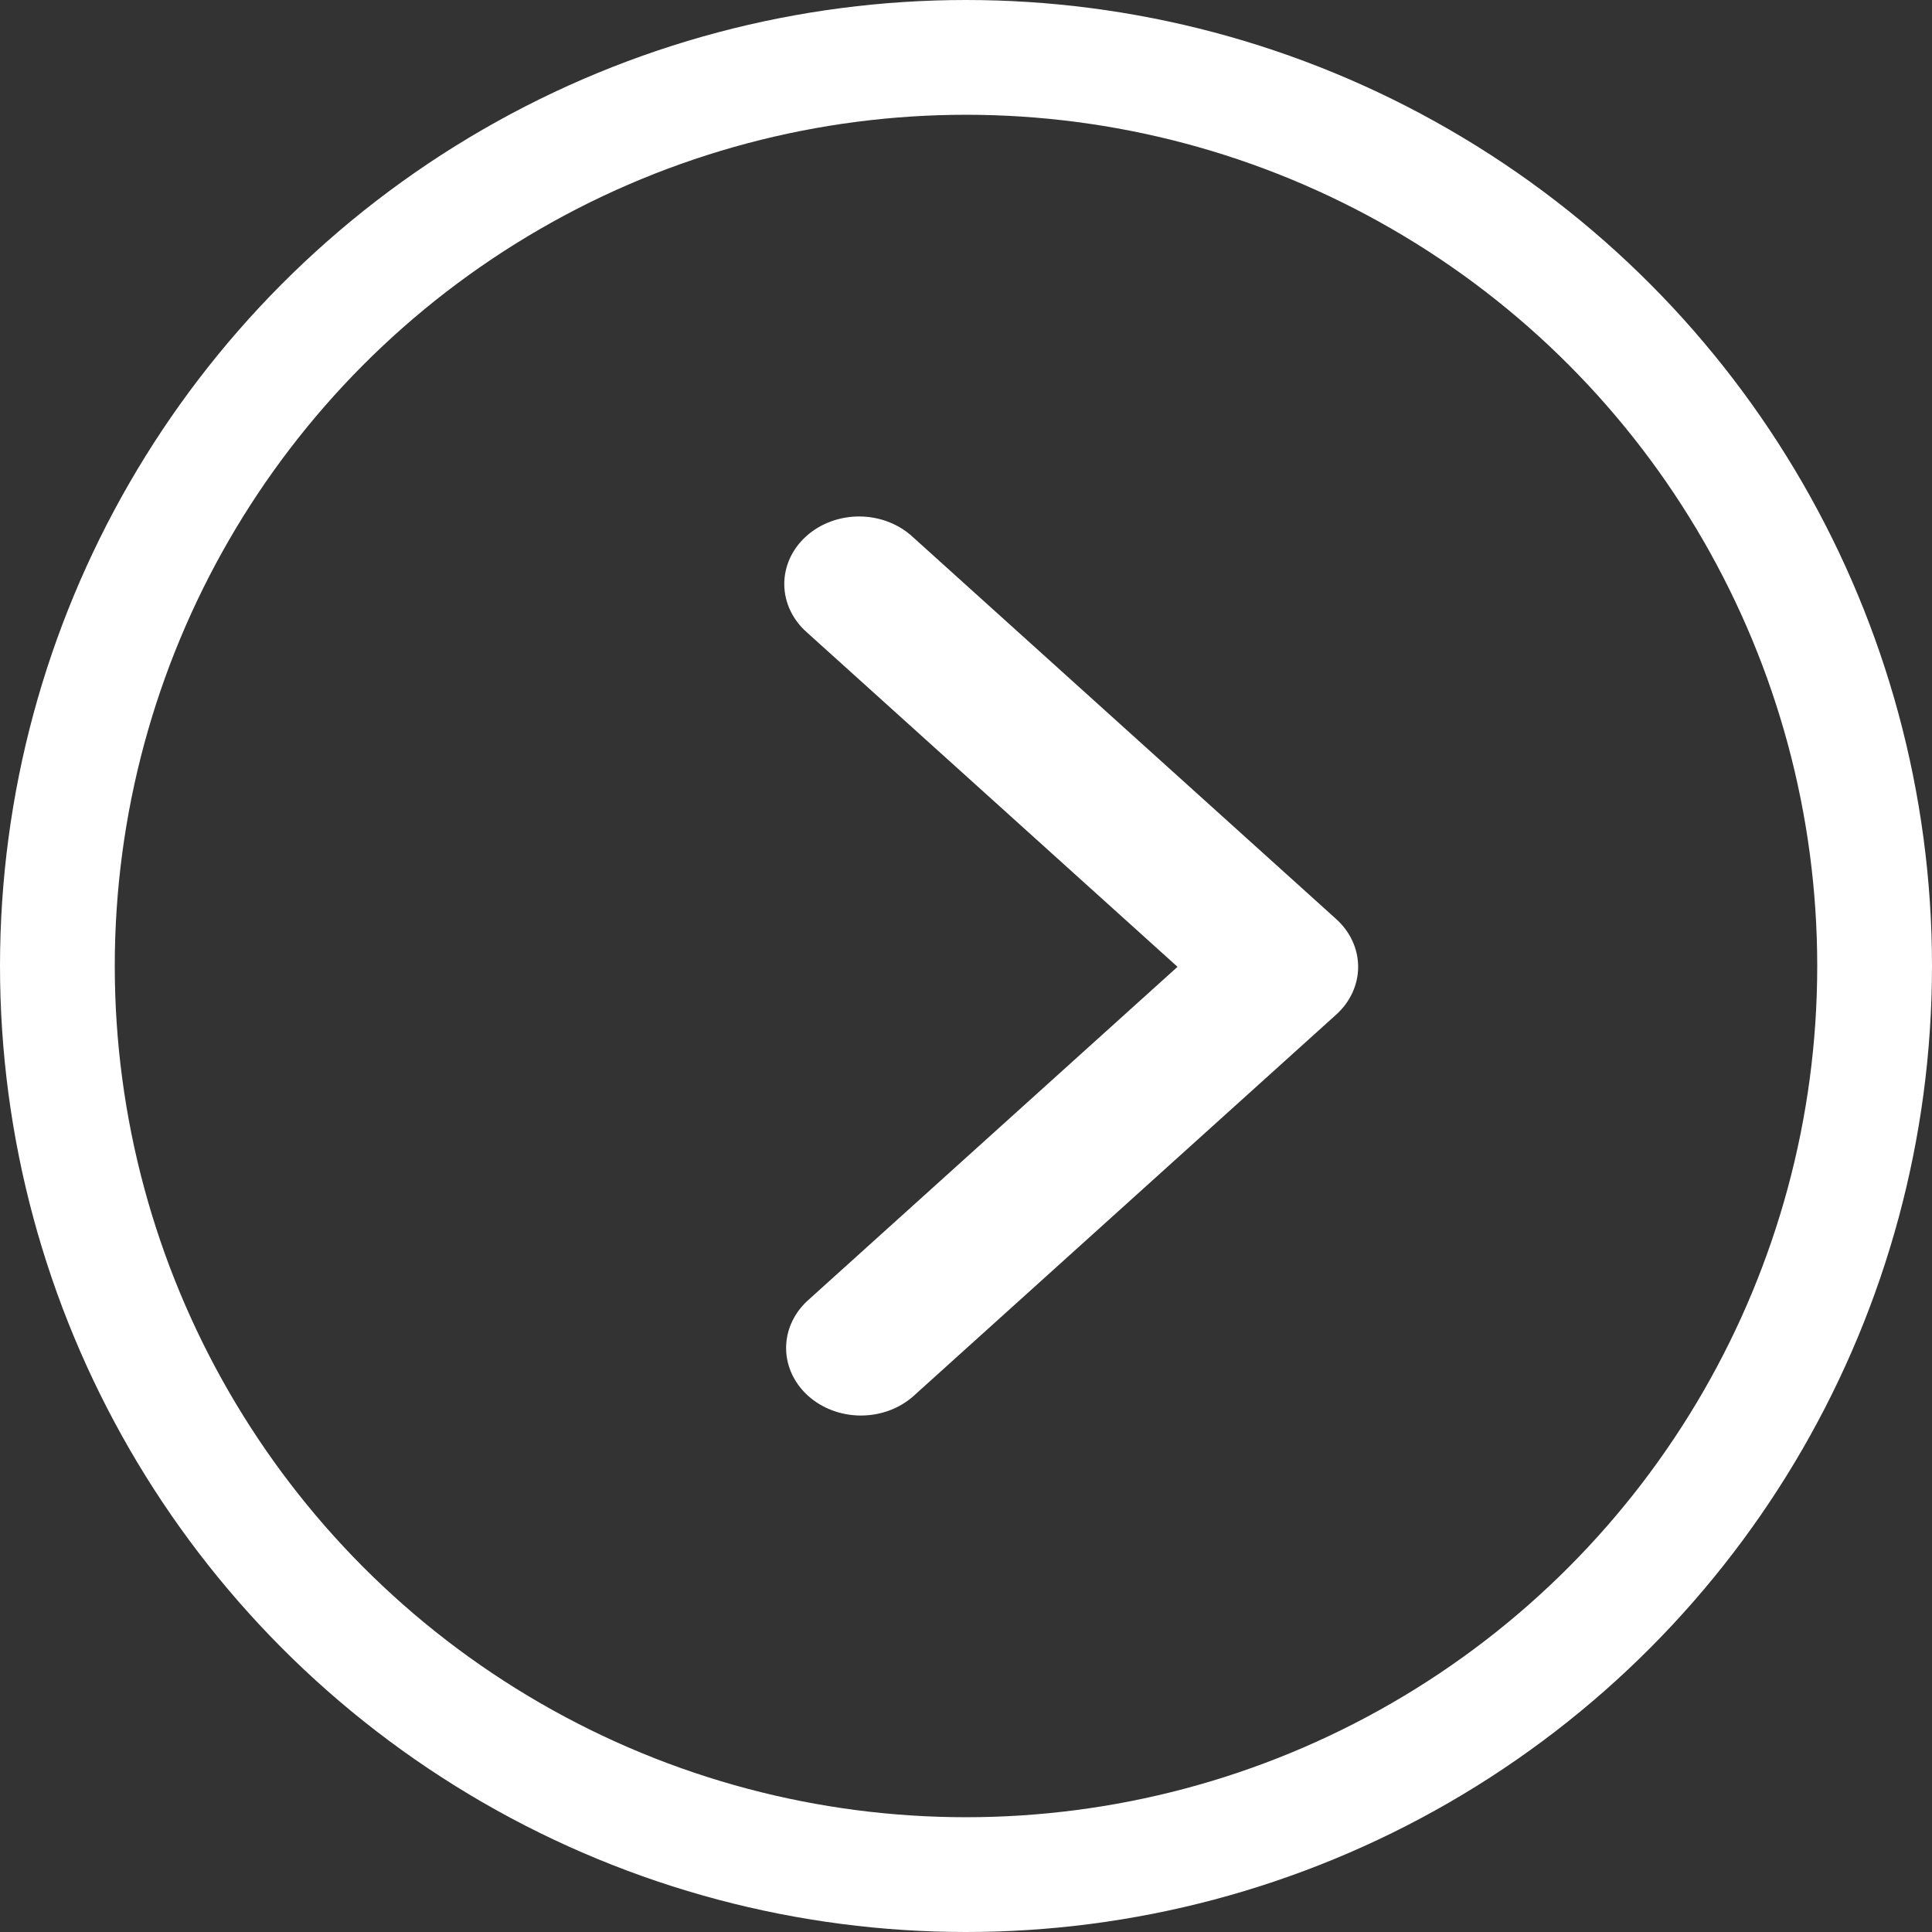
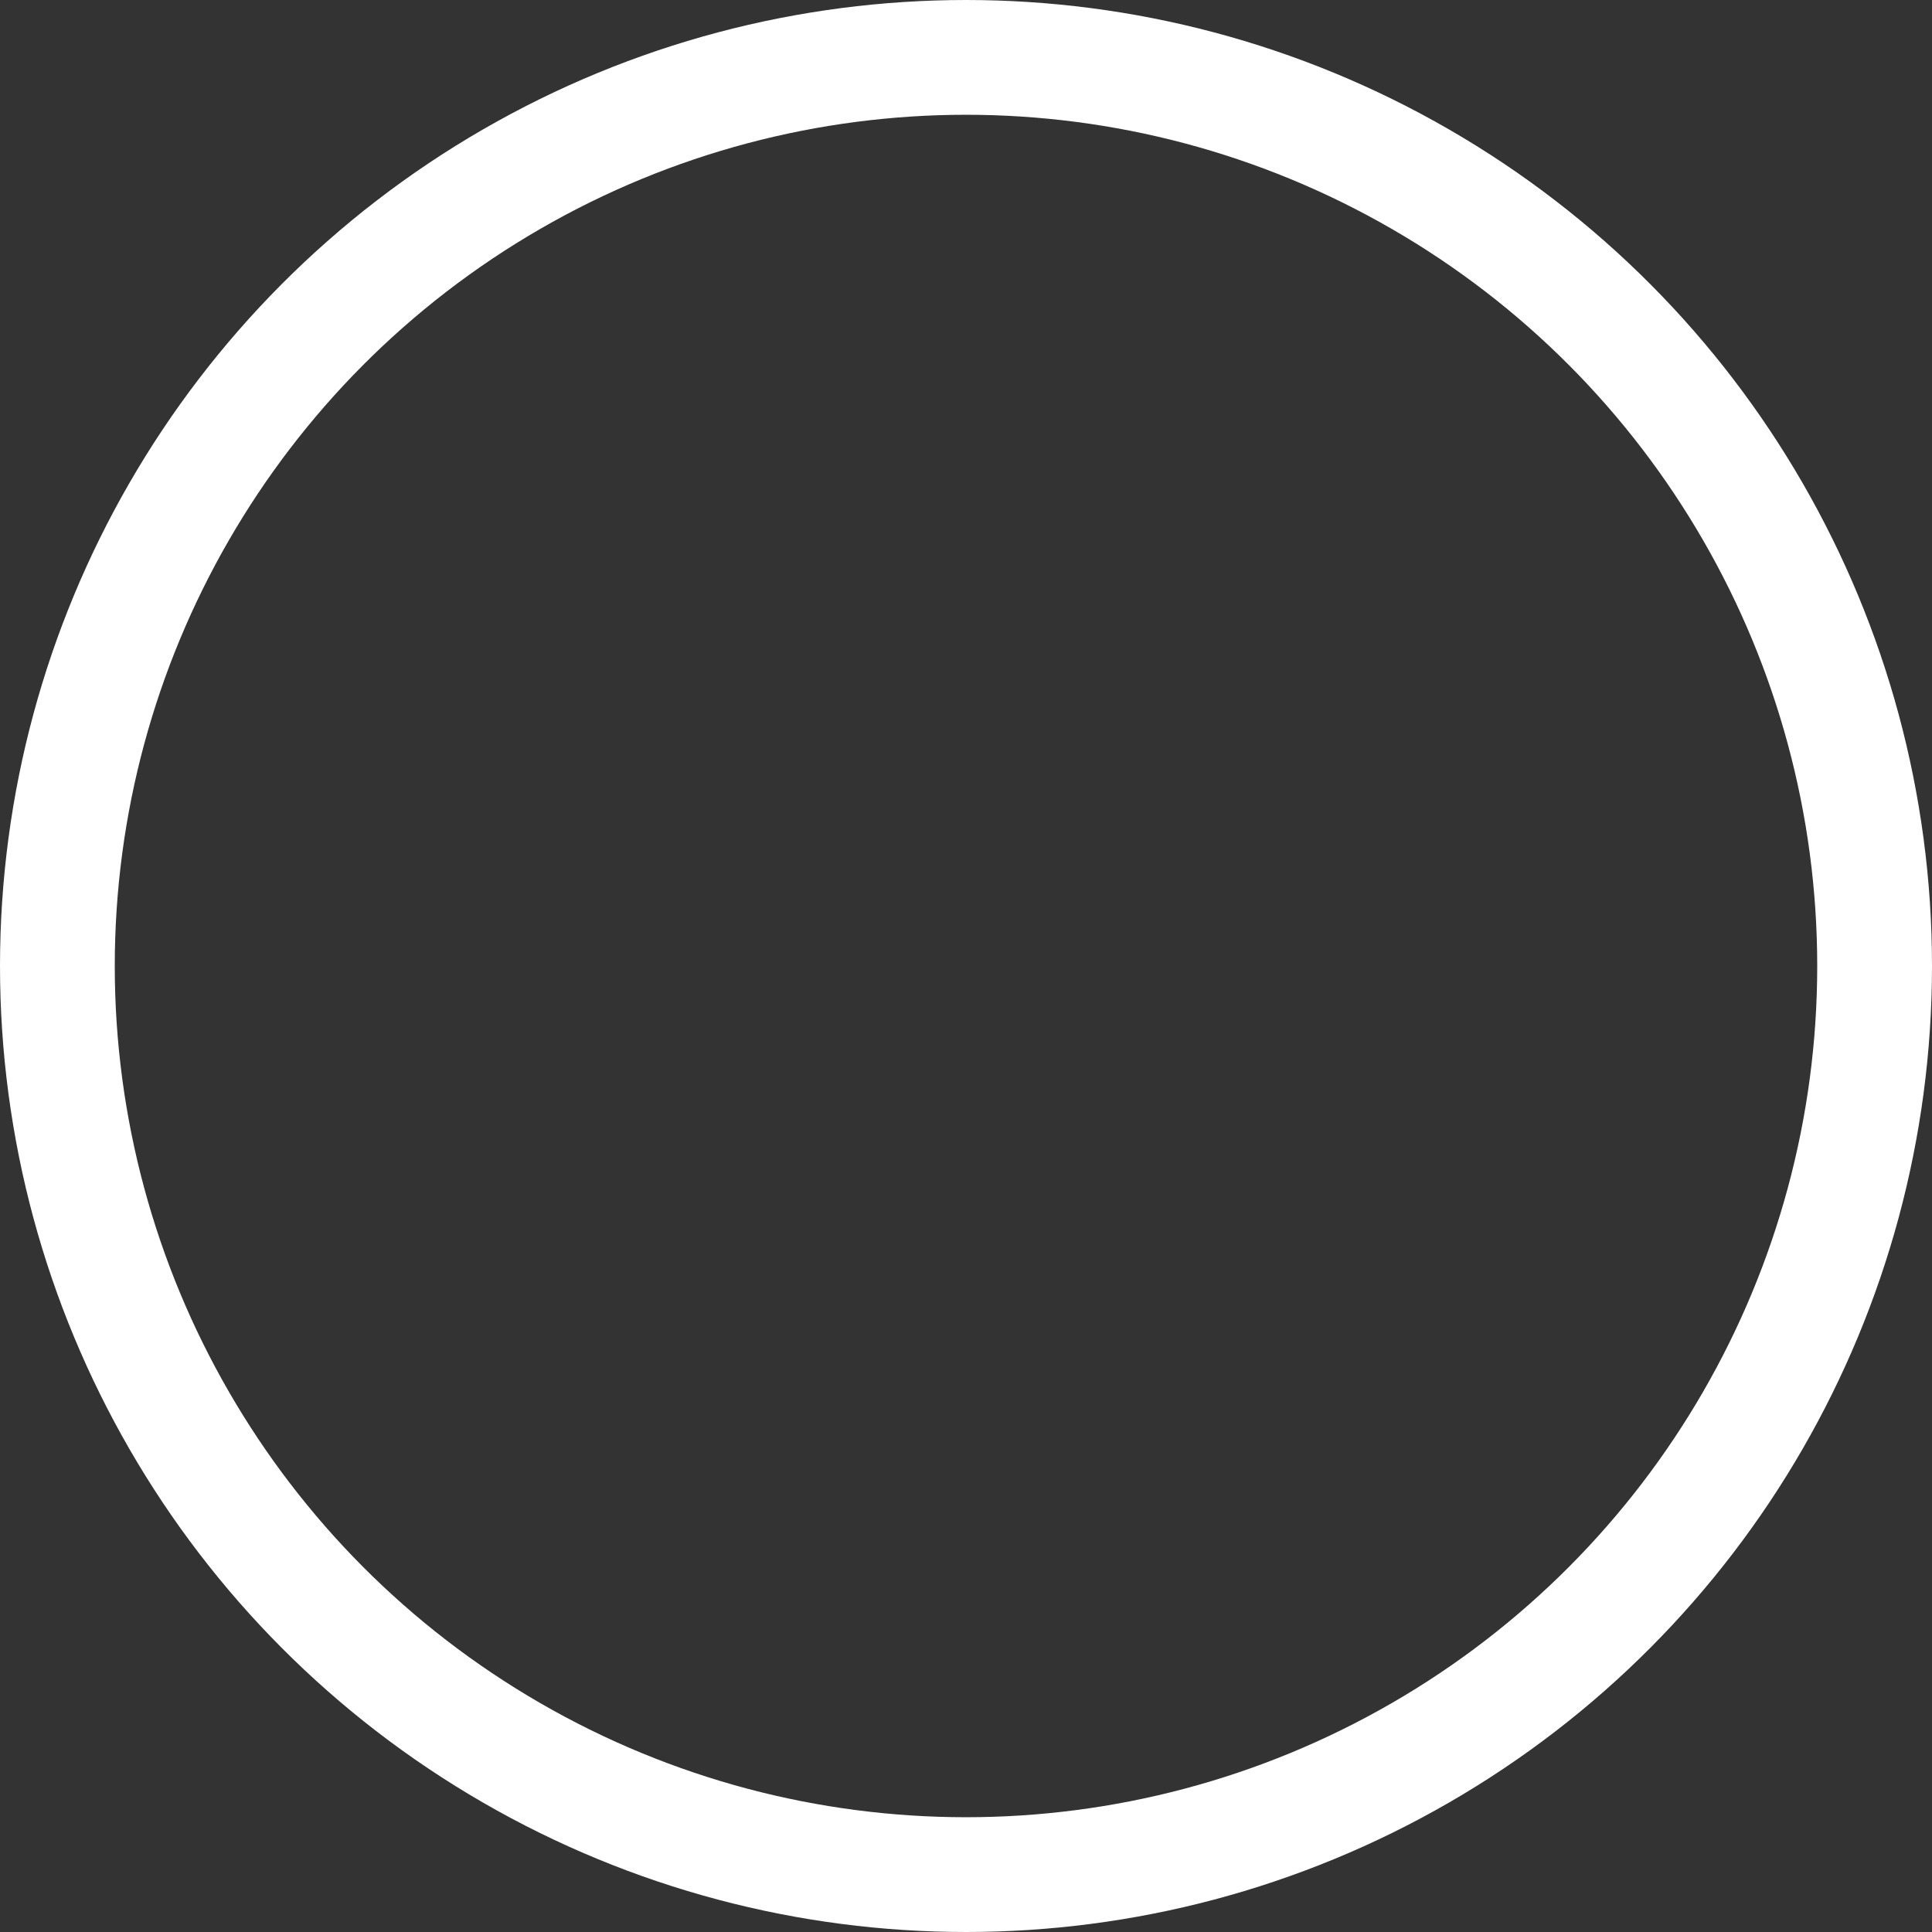
<svg xmlns="http://www.w3.org/2000/svg" width="101" height="101" viewBox="0 0 101 101" fill="none">
  <rect x="0" y="0" width="101" height="101" fill="#333333" stroke="none" />
  <circle cx="50.5" cy="50.5" r="47.5" transform="matrix(-1 0 0 1 101 0)" stroke="white" stroke-width="6" />
-   <path fill-rule="evenodd" clip-rule="evenodd" d="M69.855 53.039C70.588 52.377 71 51.479 71 50.543C71 49.607 70.588 48.71 69.855 48.048L47.725 28.078C47.365 27.741 46.933 27.472 46.456 27.287C45.978 27.102 45.465 27.004 44.946 27C44.426 26.996 43.911 27.085 43.431 27.263C42.95 27.44 42.513 27.703 42.146 28.034C41.779 28.365 41.488 28.759 41.291 29.193C41.095 29.627 40.996 30.092 41 30.561C41.005 31.029 41.113 31.493 41.318 31.923C41.523 32.354 41.821 32.744 42.194 33.069L61.558 50.543L42.194 68.017C41.482 68.683 41.087 69.575 41.096 70.501C41.105 71.426 41.517 72.311 42.242 72.966C42.967 73.621 43.948 73.992 44.974 74C46 74.008 46.988 73.652 47.725 73.009L69.855 53.039Z" fill="white" />
</svg>